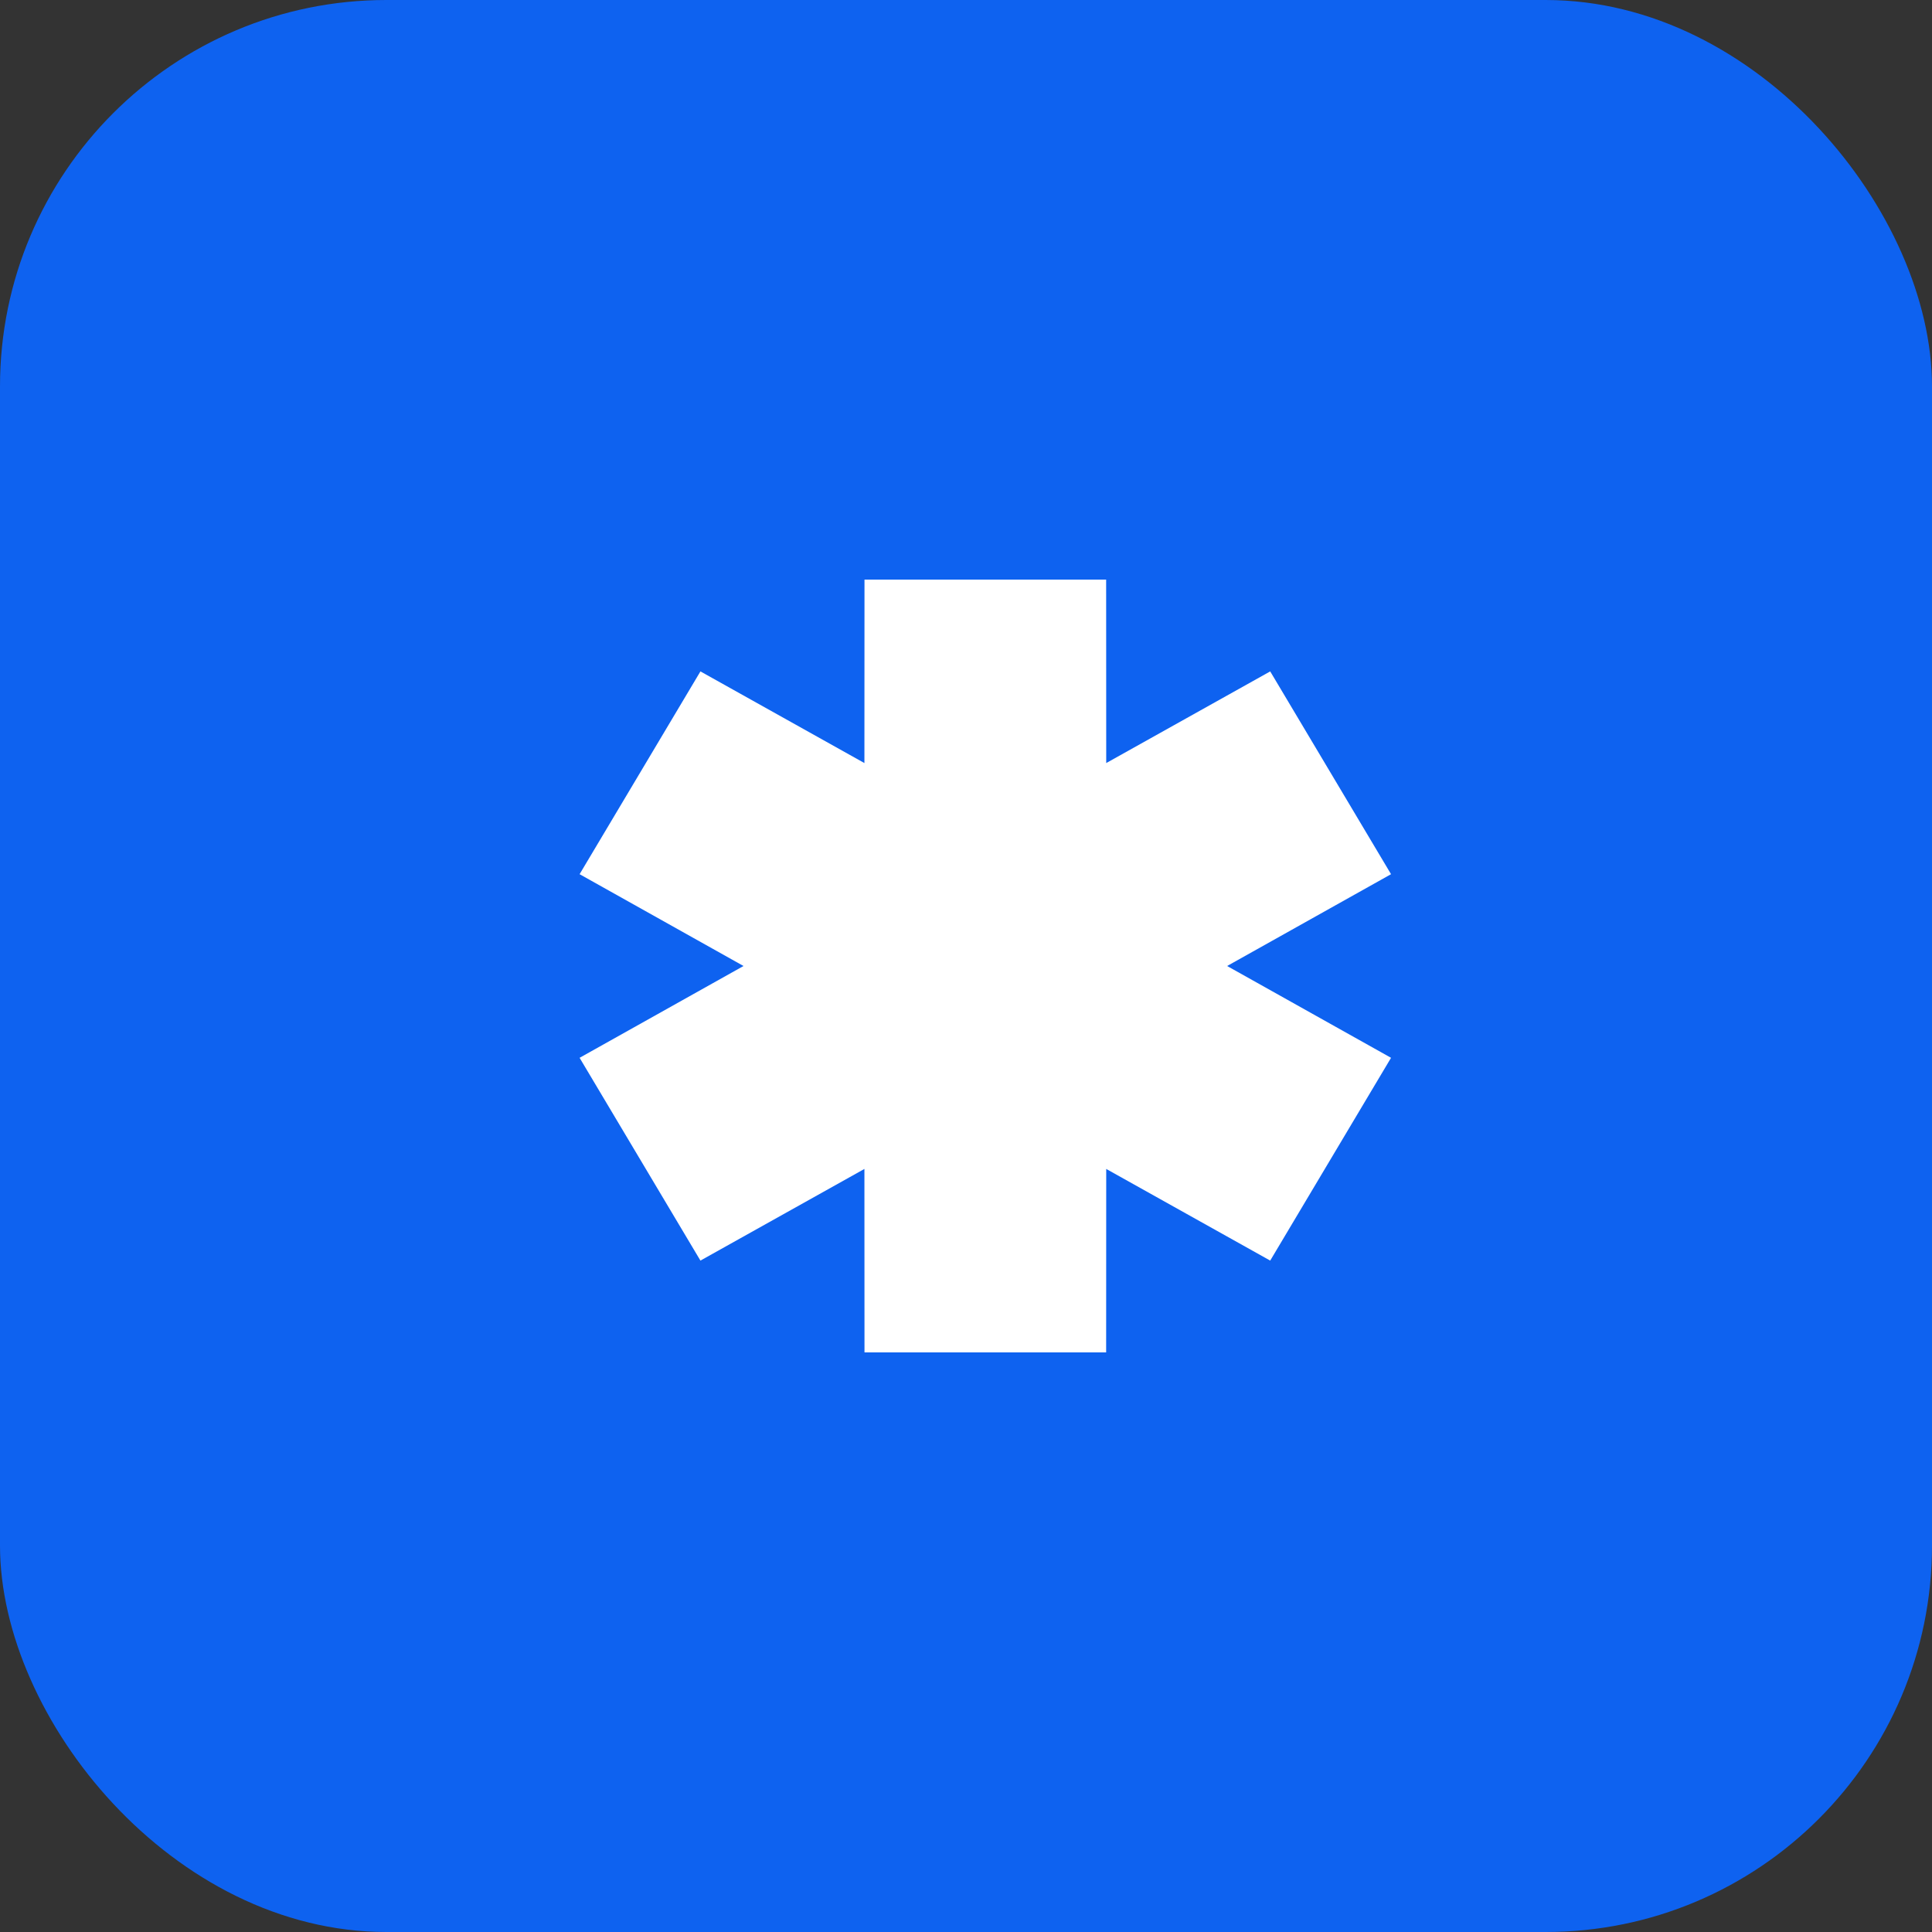
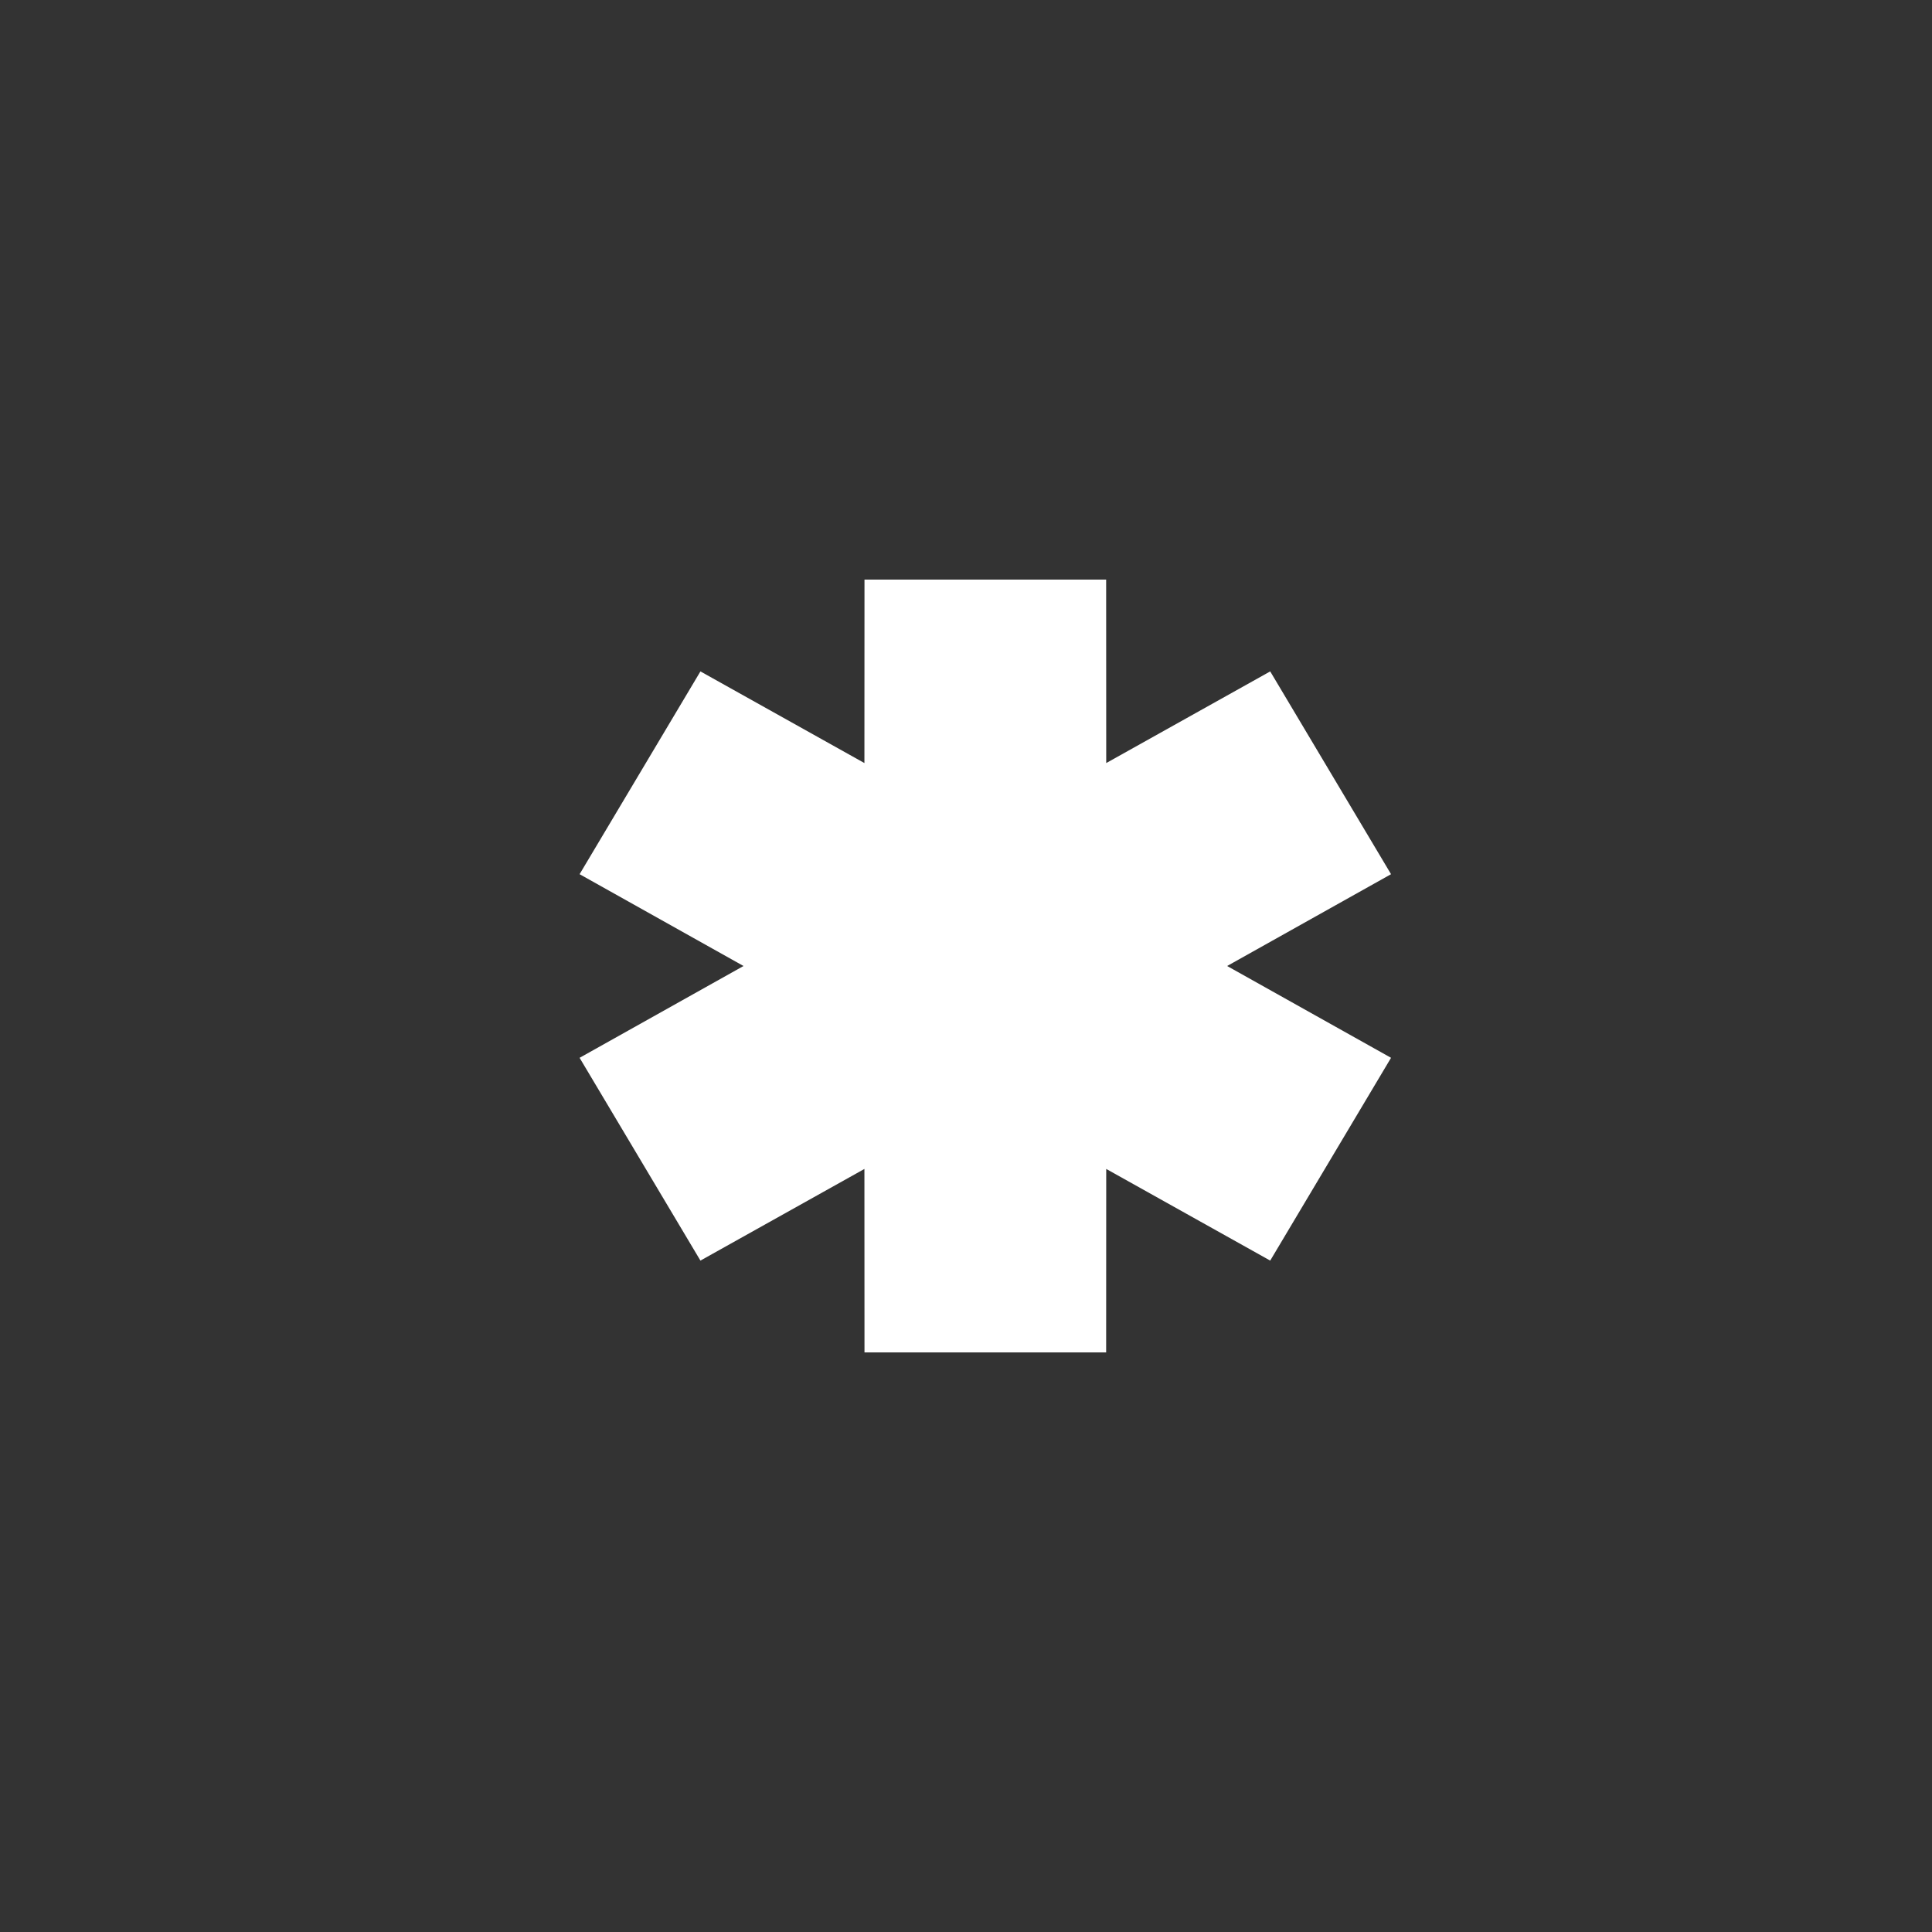
<svg xmlns="http://www.w3.org/2000/svg" width="50" height="50" viewBox="0 0 50 50" fill="none">
  <rect x="0" y="0" width="50" height="50" fill="#333333" stroke="none" />
-   <rect width="50" height="50" rx="10" fill="#0E62F0" />
  <path fill-rule="evenodd" clip-rule="evenodd" d="M19.242 25L15 22.624L18.127 17.376L22.371 19.748L22.373 15H28.627L28.629 19.748L32.873 17.376L36 22.624L31.758 25L36 27.376L32.873 32.624L28.629 30.252L28.627 35H22.373L22.371 30.252L18.127 32.624L15 27.376L19.242 25Z" fill="white" />
</svg>